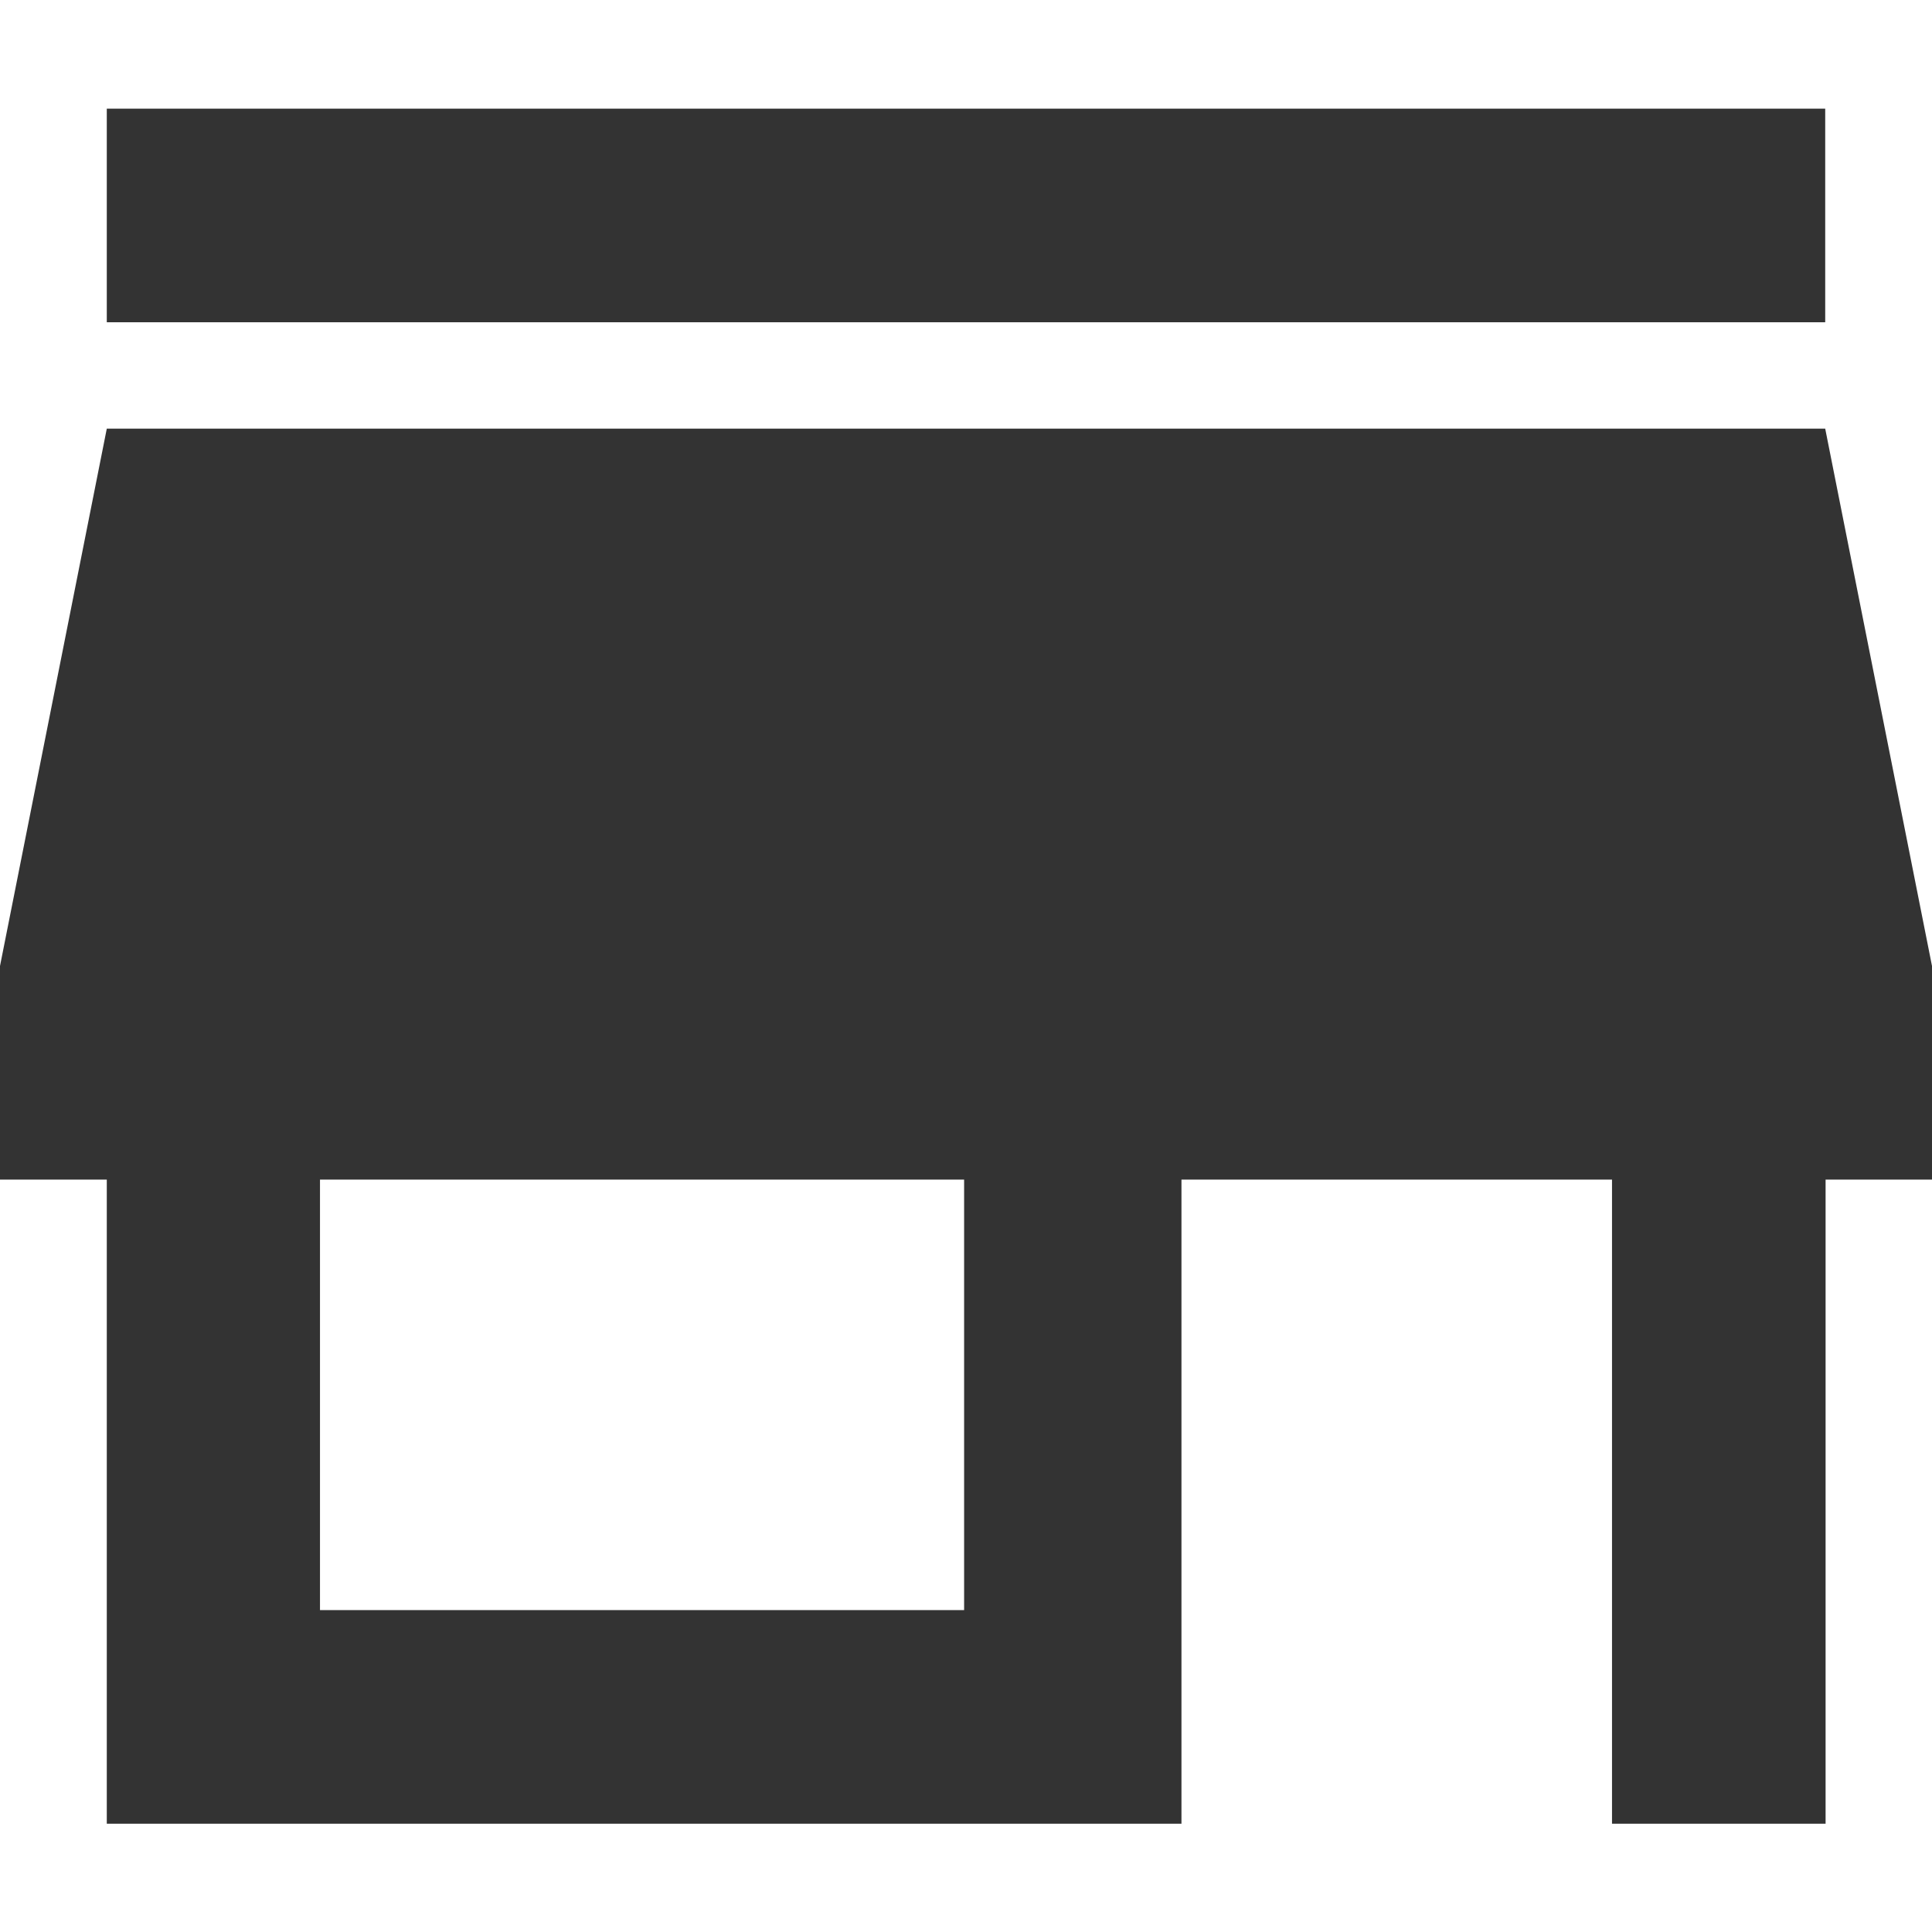
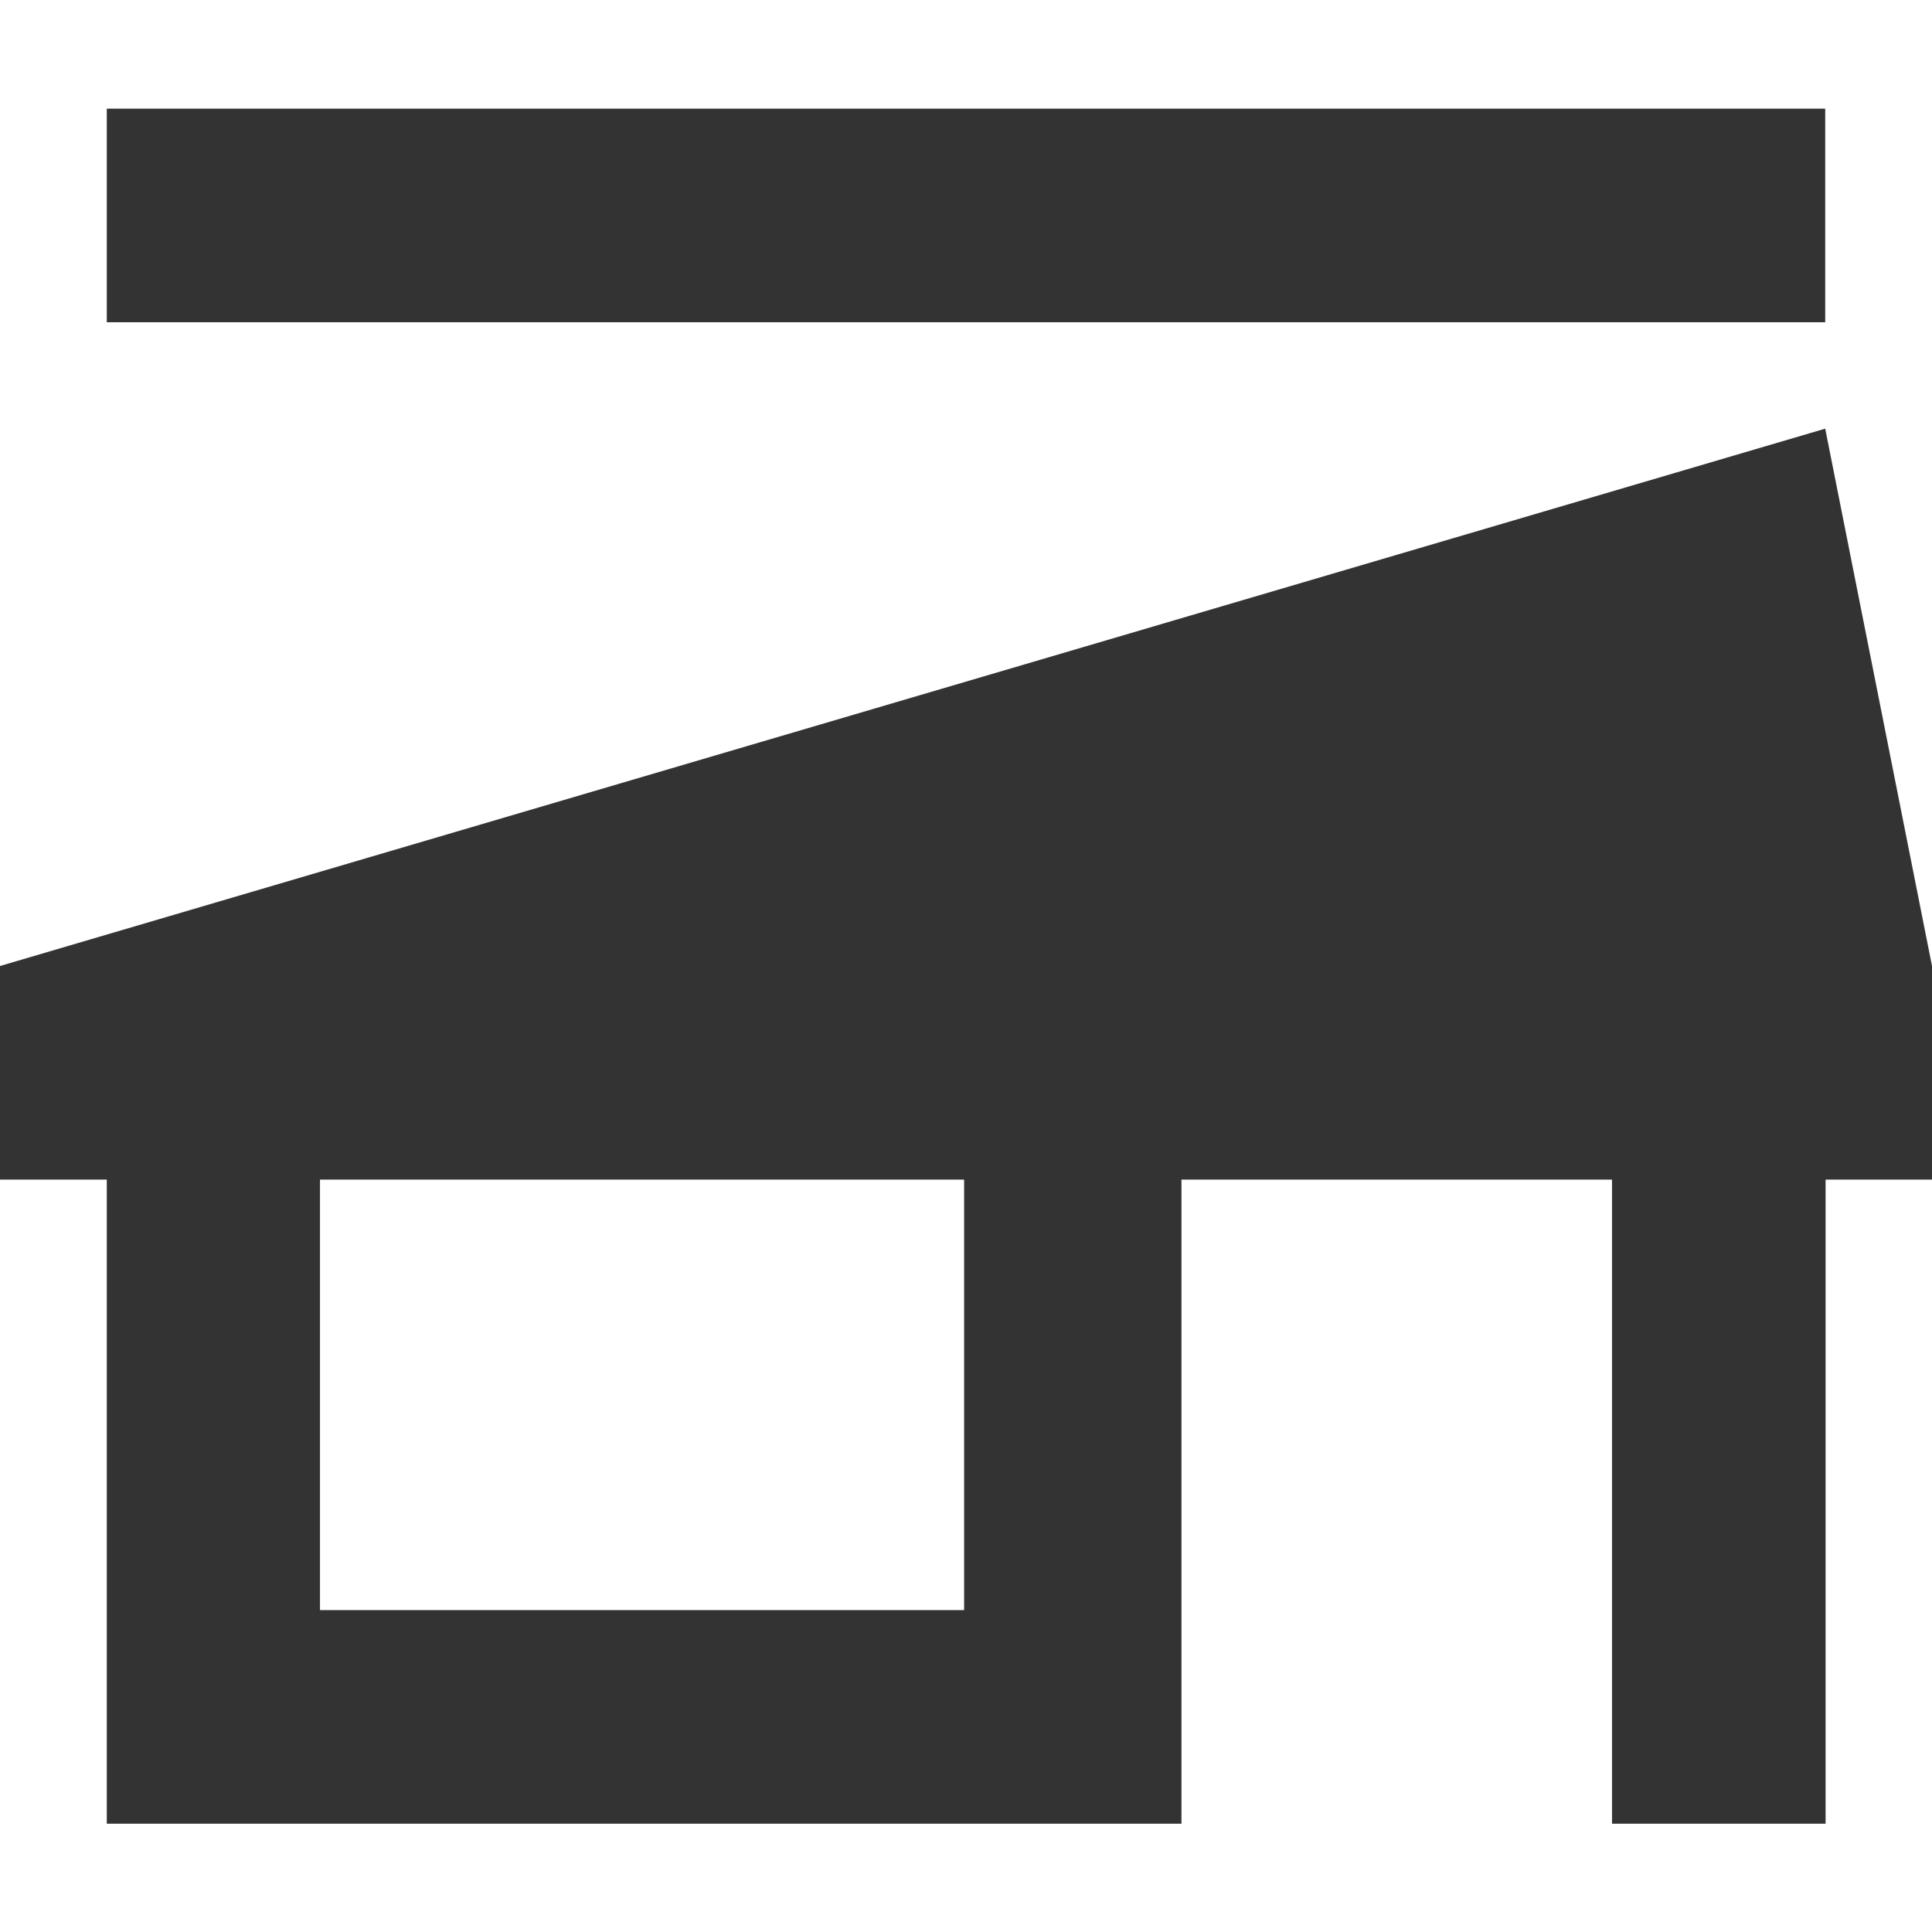
<svg xmlns="http://www.w3.org/2000/svg" version="1.1" id="Layer_1" x="0px" y="0px" viewBox="0 0 512 512" style="enable-background:new 0 0 512 512;" xml:space="preserve">
  <style type="text/css">
	.st0{fill:#333333;}
</style>
  <g id="XMLID_6_">
-     <path id="XMLID_11_" class="st0" d="M482.7,28.8H28.3v56.6h455.4V28.8H482.7z M512,312.6V256l-28.3-142.4H28.3L0,256v56.6h28.3   v170.7h284.8V312.6h114.1v170.7h56.6V312.6H512z M255.5,426.7H84.8V312.6h170.7V426.7z" />
+     <path id="XMLID_11_" class="st0" d="M482.7,28.8H28.3v56.6h455.4V28.8H482.7z M512,312.6V256l-28.3-142.4L0,256v56.6h28.3   v170.7h284.8V312.6h114.1v170.7h56.6V312.6H512z M255.5,426.7H84.8V312.6h170.7V426.7z" />
  </g>
</svg>